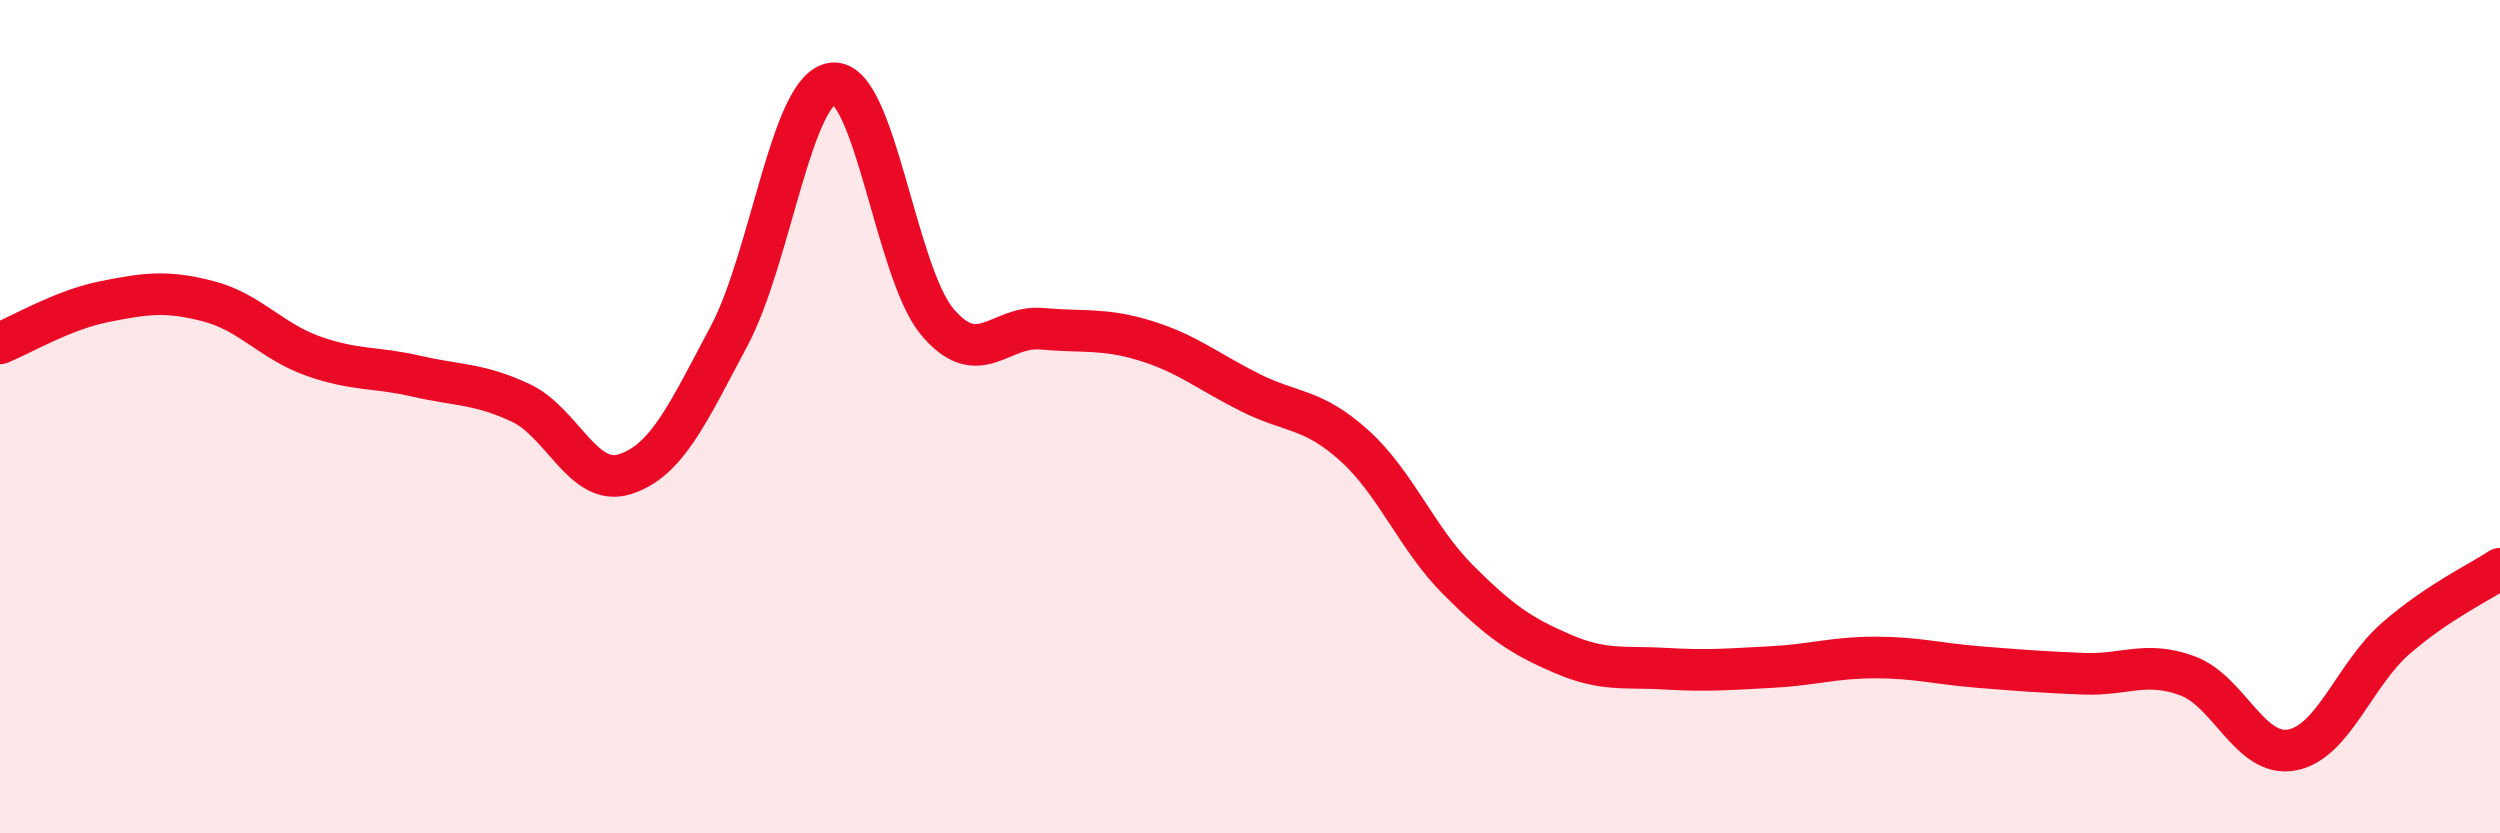
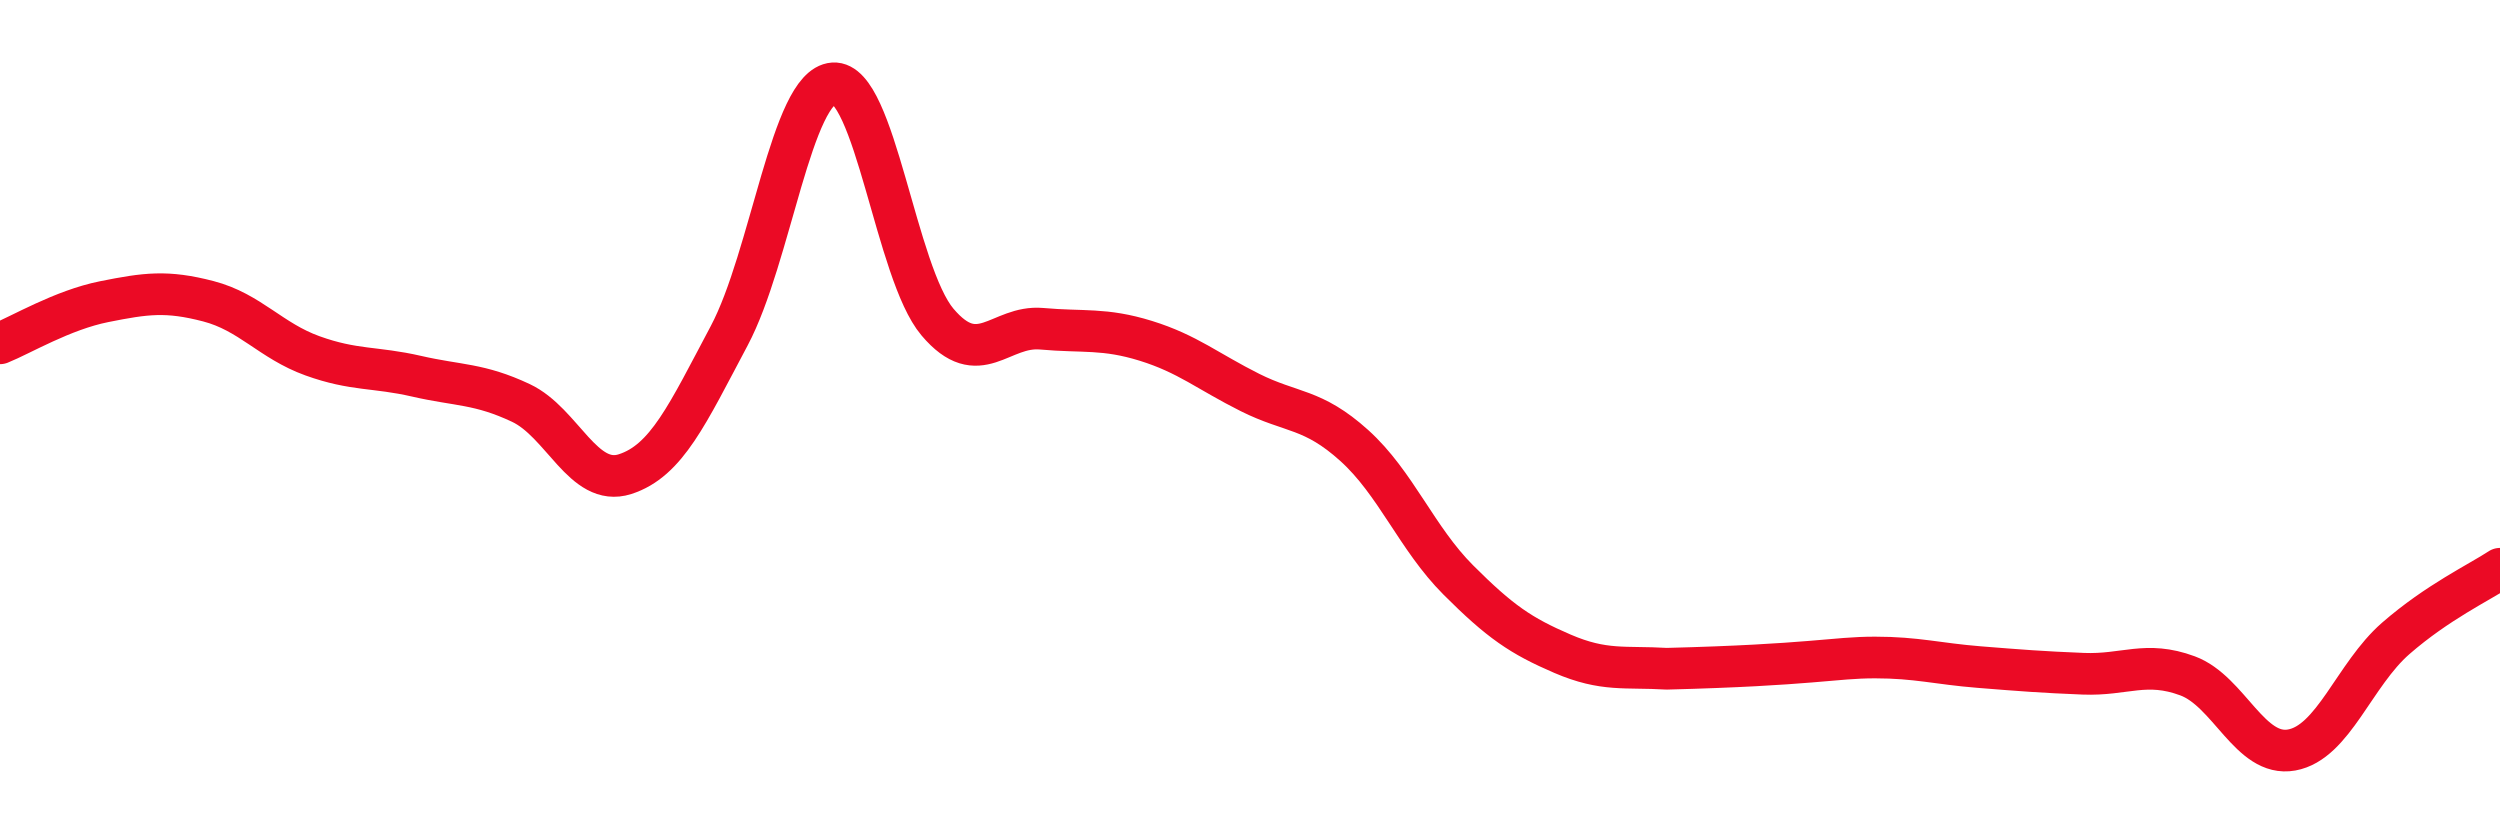
<svg xmlns="http://www.w3.org/2000/svg" width="60" height="20" viewBox="0 0 60 20">
-   <path d="M 0,8.24 C 0.5,8.04 1.5,7.44 2.5,7.24 C 3.5,7.04 4,6.97 5,7.23 C 6,7.49 6.5,8.18 7.5,8.54 C 8.5,8.9 9,8.8 10,9.03 C 11,9.26 11.5,9.2 12.5,9.67 C 13.5,10.14 14,11.7 15,11.38 C 16,11.06 16.5,9.94 17.5,8.06 C 18.5,6.18 19,2.07 20,2 C 21,1.93 21.5,6.55 22.5,7.73 C 23.5,8.91 24,7.8 25,7.89 C 26,7.98 26.5,7.87 27.5,8.18 C 28.5,8.49 29,8.92 30,9.42 C 31,9.92 31.5,9.79 32.5,10.69 C 33.5,11.59 34,12.92 35,13.92 C 36,14.92 36.5,15.26 37.5,15.69 C 38.5,16.12 39,15.99 40,16.05 C 41,16.11 41.5,16.06 42.5,16.01 C 43.5,15.96 44,15.78 45,15.78 C 46,15.78 46.5,15.93 47.5,16.01 C 48.5,16.09 49,16.13 50,16.17 C 51,16.21 51.5,15.85 52.5,16.22 C 53.5,16.59 54,18.18 55,18 C 56,17.82 56.5,16.19 57.5,15.32 C 58.5,14.45 59.5,13.98 60,13.65L60 20L0 20Z" fill="#EB0A25" opacity="0.1" stroke-linecap="round" stroke-linejoin="round" />
-   <path d="M 0,8.24 C 0.5,8.04 1.5,7.44 2.5,7.24 C 3.5,7.04 4,6.97 5,7.23 C 6,7.49 6.5,8.18 7.5,8.54 C 8.5,8.9 9,8.8 10,9.03 C 11,9.26 11.5,9.2 12.5,9.67 C 13.5,10.14 14,11.7 15,11.38 C 16,11.06 16.5,9.94 17.5,8.06 C 18.5,6.18 19,2.07 20,2 C 21,1.93 21.5,6.55 22.5,7.73 C 23.5,8.91 24,7.8 25,7.89 C 26,7.98 26.5,7.87 27.5,8.18 C 28.5,8.49 29,8.92 30,9.42 C 31,9.92 31.5,9.79 32.5,10.69 C 33.5,11.59 34,12.92 35,13.92 C 36,14.92 36.5,15.26 37.5,15.69 C 38.5,16.12 39,15.99 40,16.05 C 41,16.11 41.5,16.06 42.5,16.01 C 43.5,15.96 44,15.78 45,15.78 C 46,15.78 46.5,15.93 47.5,16.01 C 48.5,16.09 49,16.13 50,16.17 C 51,16.21 51.5,15.85 52.5,16.22 C 53.5,16.59 54,18.18 55,18 C 56,17.82 56.5,16.19 57.5,15.32 C 58.5,14.45 59.5,13.98 60,13.65" stroke="#EB0A25" stroke-width="1" fill="none" stroke-linecap="round" stroke-linejoin="round" />
+   <path d="M 0,8.24 C 0.5,8.04 1.5,7.44 2.5,7.24 C 3.5,7.04 4,6.97 5,7.23 C 6,7.49 6.5,8.18 7.5,8.54 C 8.5,8.9 9,8.8 10,9.03 C 11,9.26 11.5,9.2 12.5,9.67 C 13.5,10.14 14,11.7 15,11.38 C 16,11.06 16.5,9.94 17.5,8.06 C 18.5,6.18 19,2.07 20,2 C 21,1.93 21.5,6.55 22.5,7.73 C 23.5,8.91 24,7.8 25,7.89 C 26,7.98 26.5,7.87 27.5,8.18 C 28.5,8.49 29,8.92 30,9.42 C 31,9.92 31.5,9.79 32.5,10.69 C 33.5,11.59 34,12.92 35,13.92 C 36,14.92 36.5,15.26 37.5,15.69 C 38.5,16.12 39,15.99 40,16.05 C 43.5,15.96 44,15.78 45,15.78 C 46,15.78 46.5,15.93 47.5,16.01 C 48.5,16.09 49,16.13 50,16.17 C 51,16.21 51.5,15.85 52.5,16.22 C 53.5,16.59 54,18.18 55,18 C 56,17.82 56.5,16.19 57.5,15.32 C 58.5,14.45 59.5,13.98 60,13.65" stroke="#EB0A25" stroke-width="1" fill="none" stroke-linecap="round" stroke-linejoin="round" />
</svg>